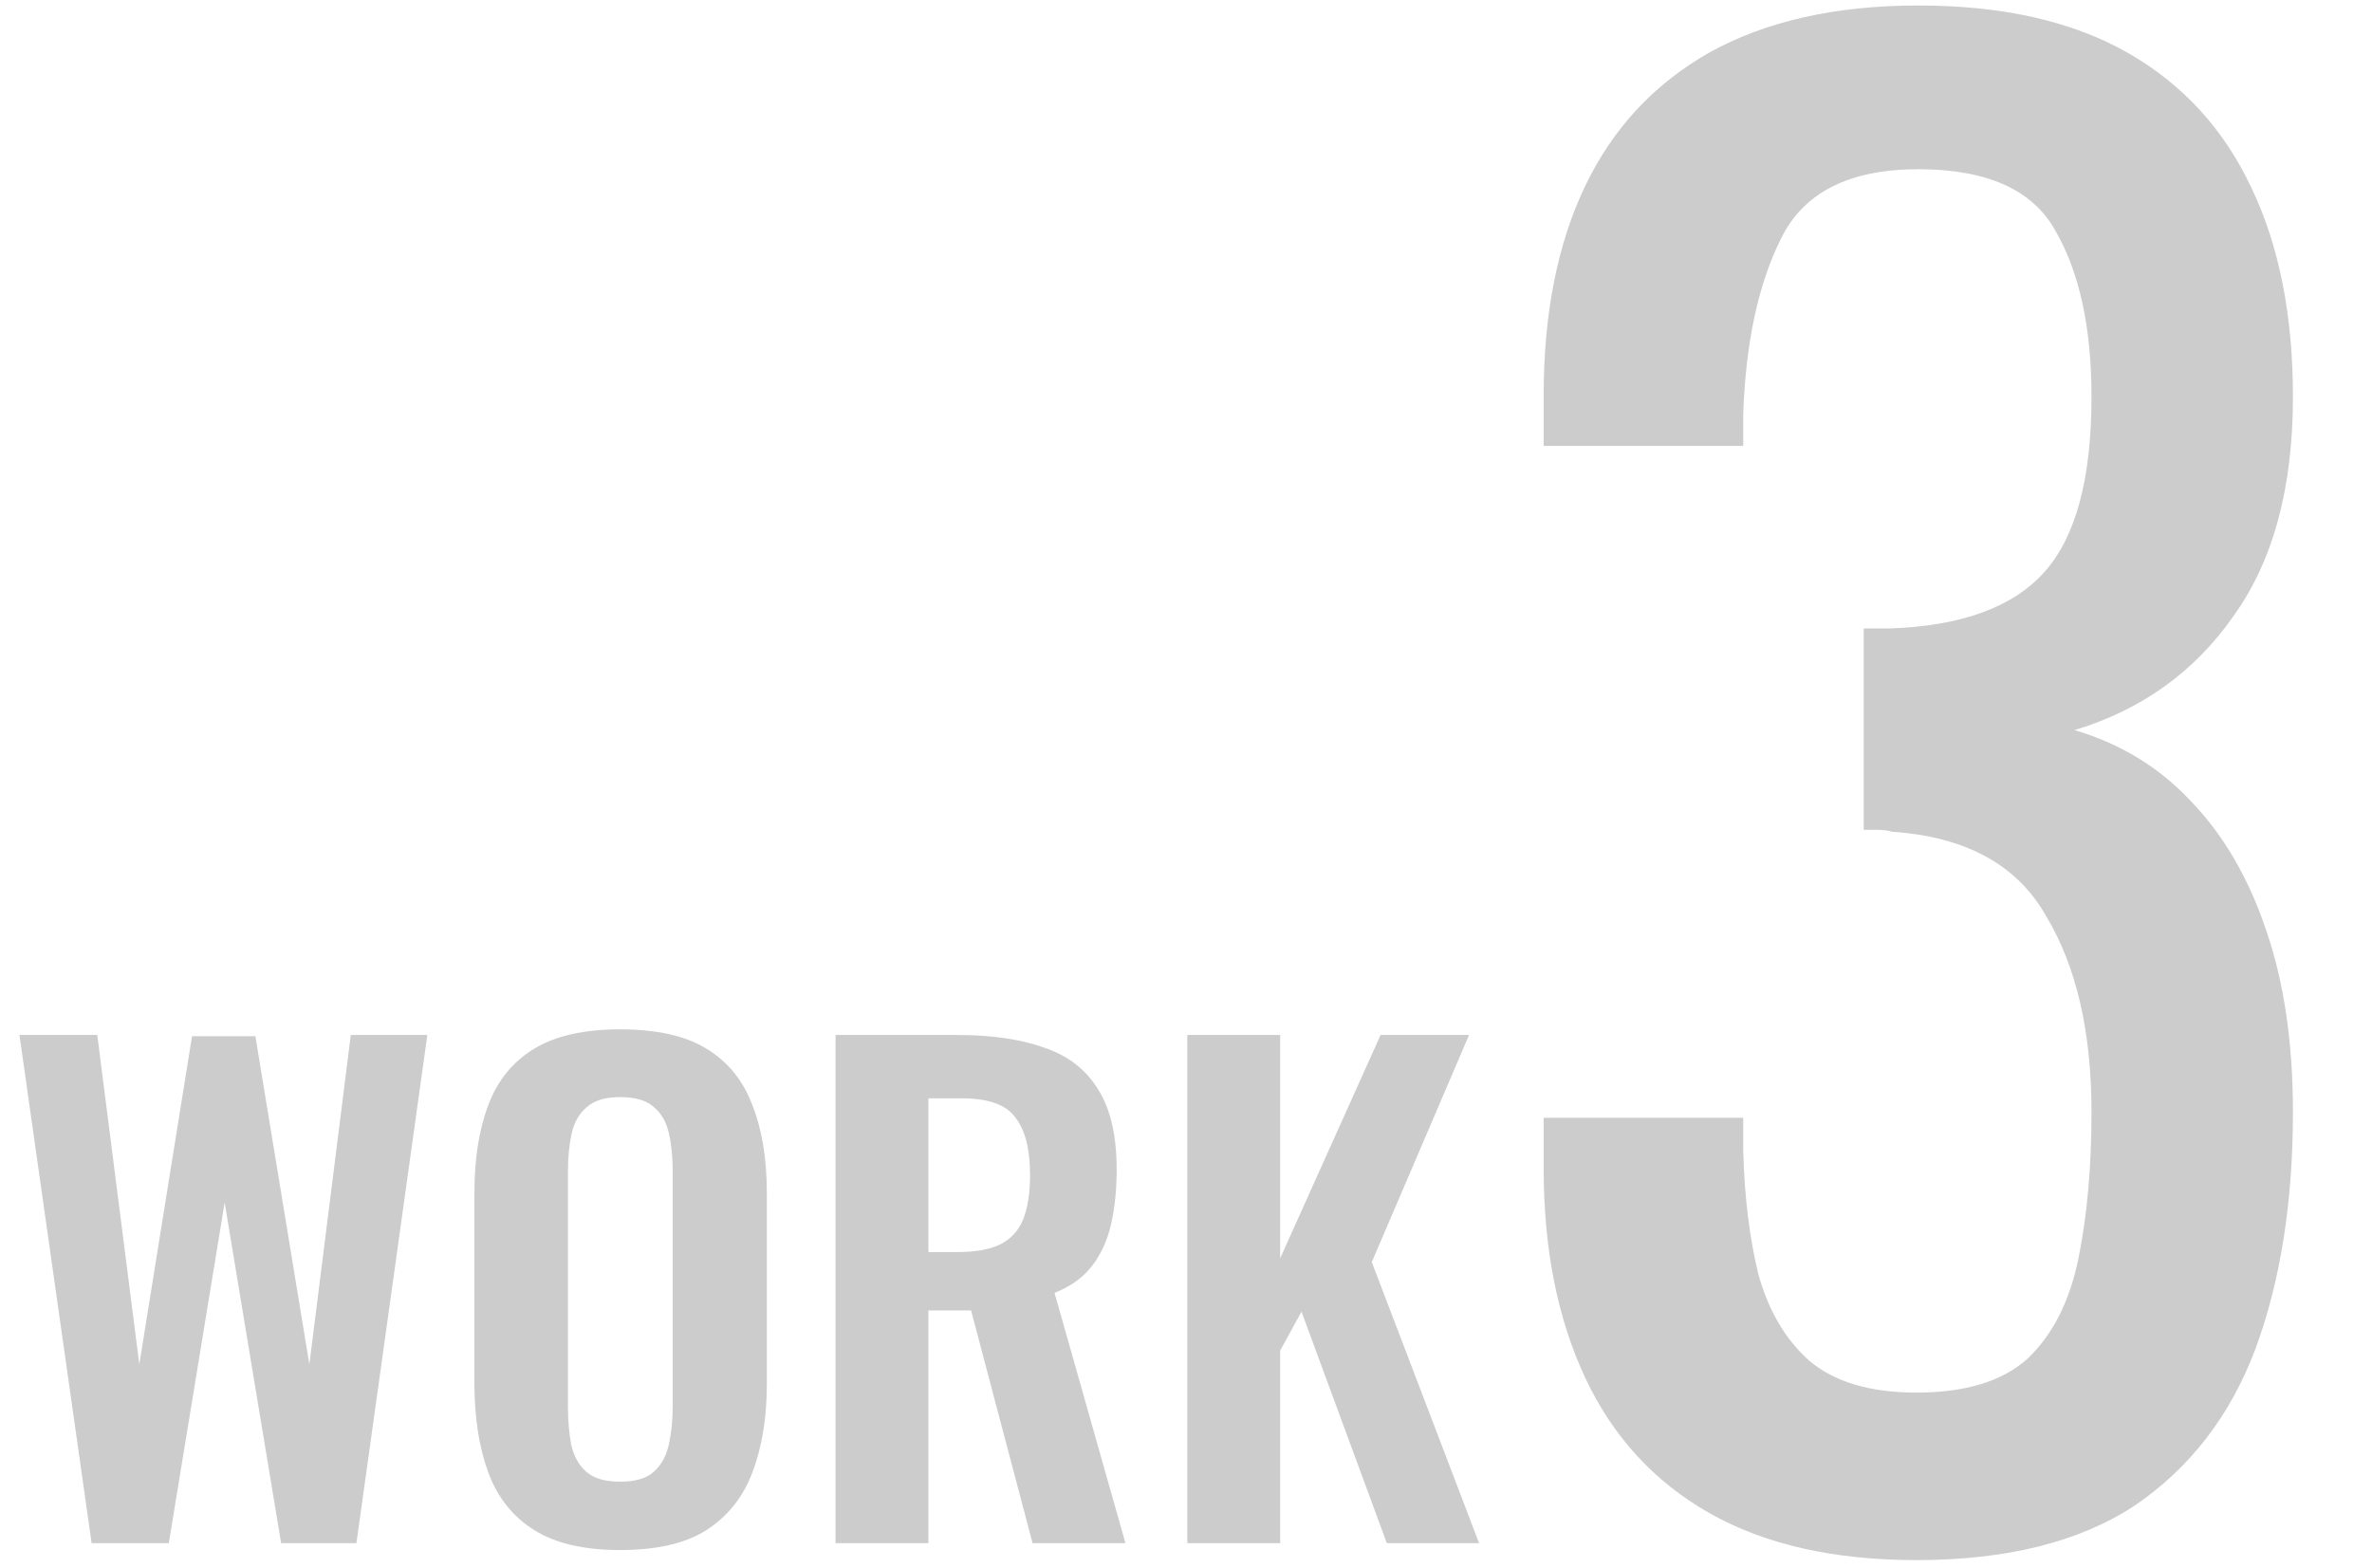
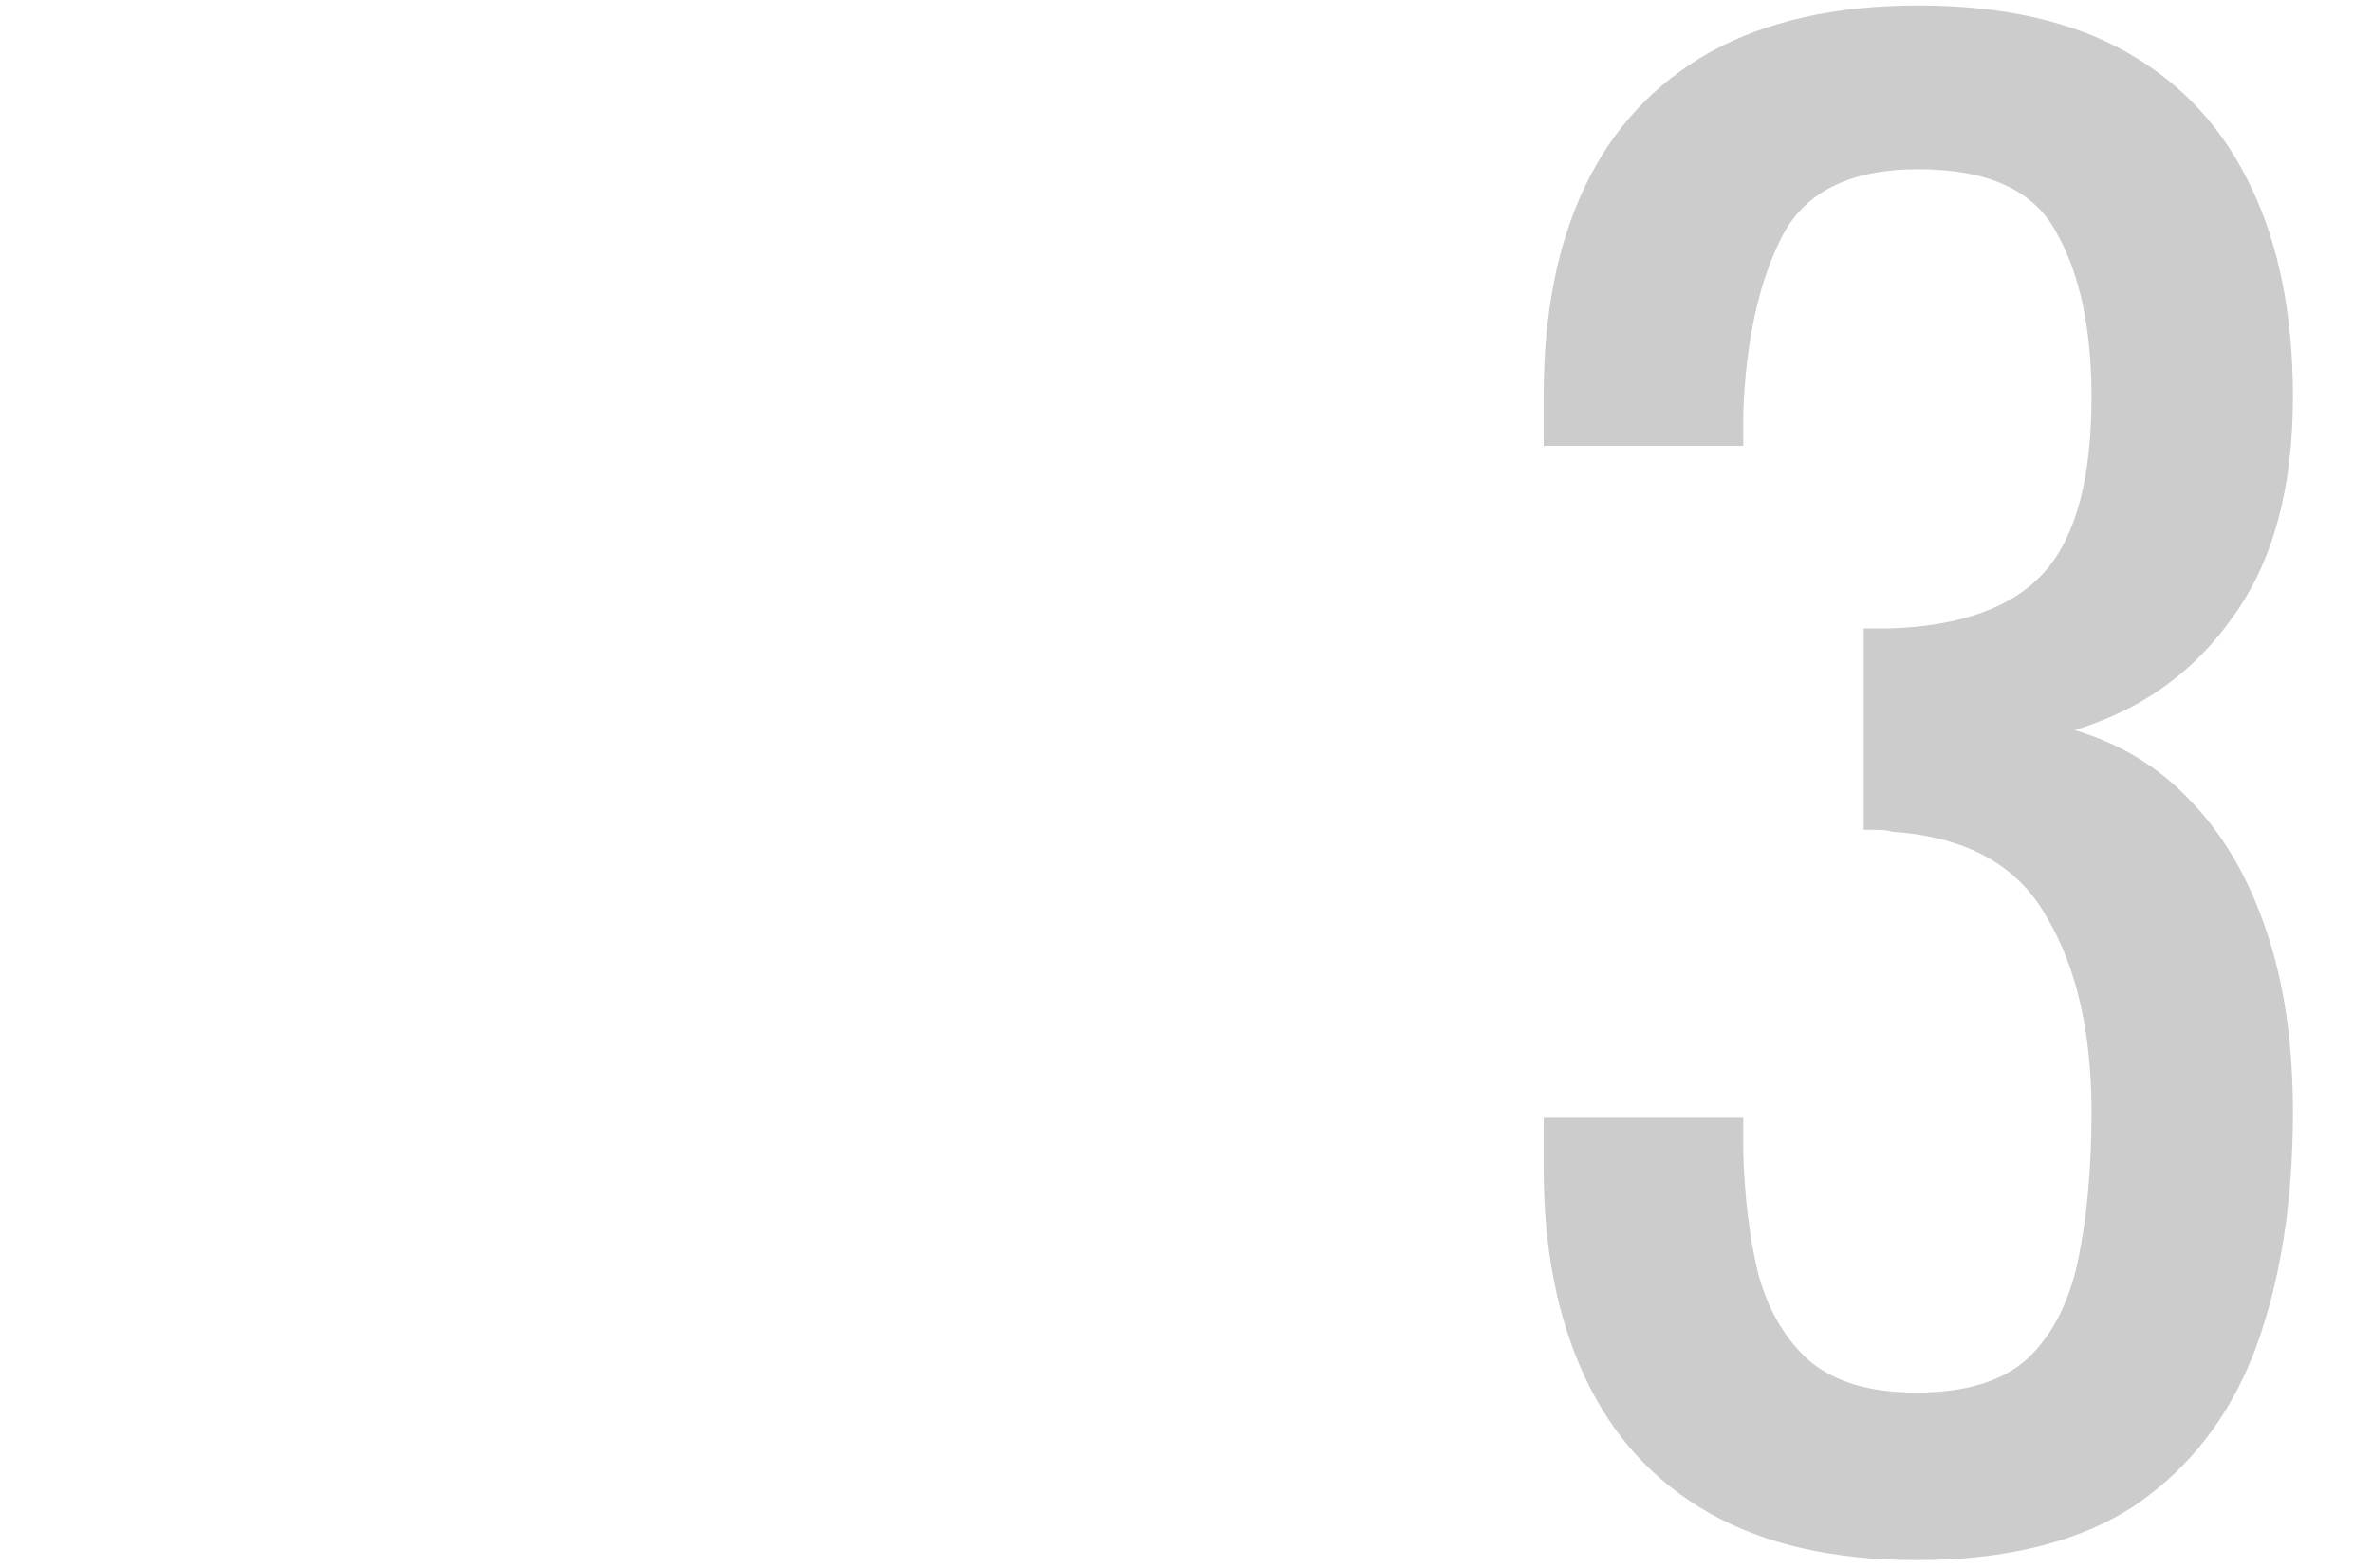
<svg xmlns="http://www.w3.org/2000/svg" width="189" height="125" viewBox="0 0 189 125" fill="none">
  <path d="M152.7 124.337C146.1 124.337 140.6 123.087 136.2 120.587C131.8 118.087 128.5 114.487 126.3 109.787C124.1 105.087 123 99.537 123 93.137V89.087H138.9C138.9 89.487 138.9 89.937 138.9 90.437C138.9 90.837 138.9 91.287 138.9 91.787C139 95.387 139.4 98.637 140.1 101.537C140.9 104.437 142.25 106.737 144.15 108.437C146.15 110.137 149 110.987 152.7 110.987C156.6 110.987 159.55 110.087 161.55 108.287C163.55 106.387 164.9 103.737 165.6 100.337C166.3 96.937 166.65 93.037 166.65 88.637C166.65 82.237 165.45 77.037 163.05 73.037C160.75 68.937 156.65 66.687 150.75 66.287C150.45 66.187 150.05 66.137 149.55 66.137C149.15 66.137 148.8 66.137 148.5 66.137V50.087C148.8 50.087 149.15 50.087 149.55 50.087C149.95 50.087 150.3 50.087 150.6 50.087C156.3 49.887 160.4 48.387 162.9 45.587C165.4 42.787 166.65 38.137 166.65 31.637C166.65 26.137 165.7 21.737 163.8 18.437C162 15.137 158.35 13.487 152.85 13.487C147.35 13.487 143.7 15.337 141.9 19.037C140.1 22.637 139.1 27.287 138.9 32.987C138.9 33.387 138.9 33.837 138.9 34.337C138.9 34.737 138.9 35.137 138.9 35.537H123V31.487C123 24.987 124.1 19.437 126.3 14.837C128.5 10.237 131.8 6.687 136.2 4.187C140.7 1.687 146.25 0.437 152.85 0.437C159.55 0.437 165.1 1.687 169.5 4.187C173.9 6.687 177.2 10.287 179.4 14.987C181.6 19.587 182.7 25.137 182.7 31.637C182.7 38.937 181.1 44.787 177.9 49.187C174.8 53.587 170.6 56.587 165.3 58.187C169 59.287 172.1 61.187 174.6 63.887C177.2 66.587 179.2 70.037 180.6 74.237C182 78.337 182.7 83.137 182.7 88.637C182.7 95.837 181.7 102.137 179.7 107.537C177.7 112.837 174.5 116.987 170.1 119.987C165.7 122.887 159.9 124.337 152.7 124.337Z" fill="#CCCCCC" />
-   <path d="M7.3 122.987L1.55 82.487H7.75L11.1 108.737L15.3 82.587H20.35L24.65 108.737L27.95 82.487H34.05L28.4 122.987H22.4L17.9 95.837L13.45 122.987H7.3ZM49.402 123.537C46.535 123.537 44.252 123.004 42.552 121.937C40.852 120.871 39.635 119.337 38.902 117.337C38.168 115.337 37.802 112.971 37.802 110.237V95.087C37.802 92.354 38.168 90.021 38.902 88.087C39.635 86.121 40.852 84.621 42.552 83.587C44.252 82.554 46.535 82.037 49.402 82.037C52.335 82.037 54.635 82.554 56.302 83.587C58.002 84.621 59.218 86.121 59.952 88.087C60.718 90.021 61.102 92.354 61.102 95.087V110.287C61.102 112.987 60.718 115.337 59.952 117.337C59.218 119.304 58.002 120.837 56.302 121.937C54.635 123.004 52.335 123.537 49.402 123.537ZM49.402 118.087C50.635 118.087 51.535 117.821 52.102 117.287C52.702 116.754 53.102 116.021 53.302 115.087C53.502 114.154 53.602 113.137 53.602 112.037V93.387C53.602 92.254 53.502 91.237 53.302 90.337C53.102 89.437 52.702 88.737 52.102 88.237C51.535 87.704 50.635 87.437 49.402 87.437C48.235 87.437 47.352 87.704 46.752 88.237C46.152 88.737 45.752 89.437 45.552 90.337C45.352 91.237 45.252 92.254 45.252 93.387V112.037C45.252 113.137 45.335 114.154 45.502 115.087C45.702 116.021 46.102 116.754 46.702 117.287C47.302 117.821 48.202 118.087 49.402 118.087ZM66.575 122.987V82.487H76.275C79.009 82.487 81.309 82.821 83.175 83.487C85.075 84.121 86.509 85.221 87.475 86.787C88.475 88.354 88.975 90.487 88.975 93.187C88.975 94.821 88.825 96.287 88.525 97.587C88.225 98.887 87.709 100.004 86.975 100.937C86.275 101.837 85.292 102.537 84.025 103.037L89.675 122.987H82.275L77.375 104.437H73.975V122.987H66.575ZM73.975 99.787H76.275C77.709 99.787 78.842 99.587 79.675 99.187C80.542 98.754 81.159 98.087 81.525 97.187C81.892 96.254 82.075 95.071 82.075 93.637C82.075 91.604 81.692 90.087 80.925 89.087C80.192 88.054 78.775 87.537 76.675 87.537H73.975V99.787ZM94.603 122.987V82.487H102.003V100.287L110.003 82.487H117.053L109.303 100.587L117.853 122.987H110.503L103.703 104.537L102.003 107.637V122.987H94.603Z" fill="#CCCCCC" />
</svg>